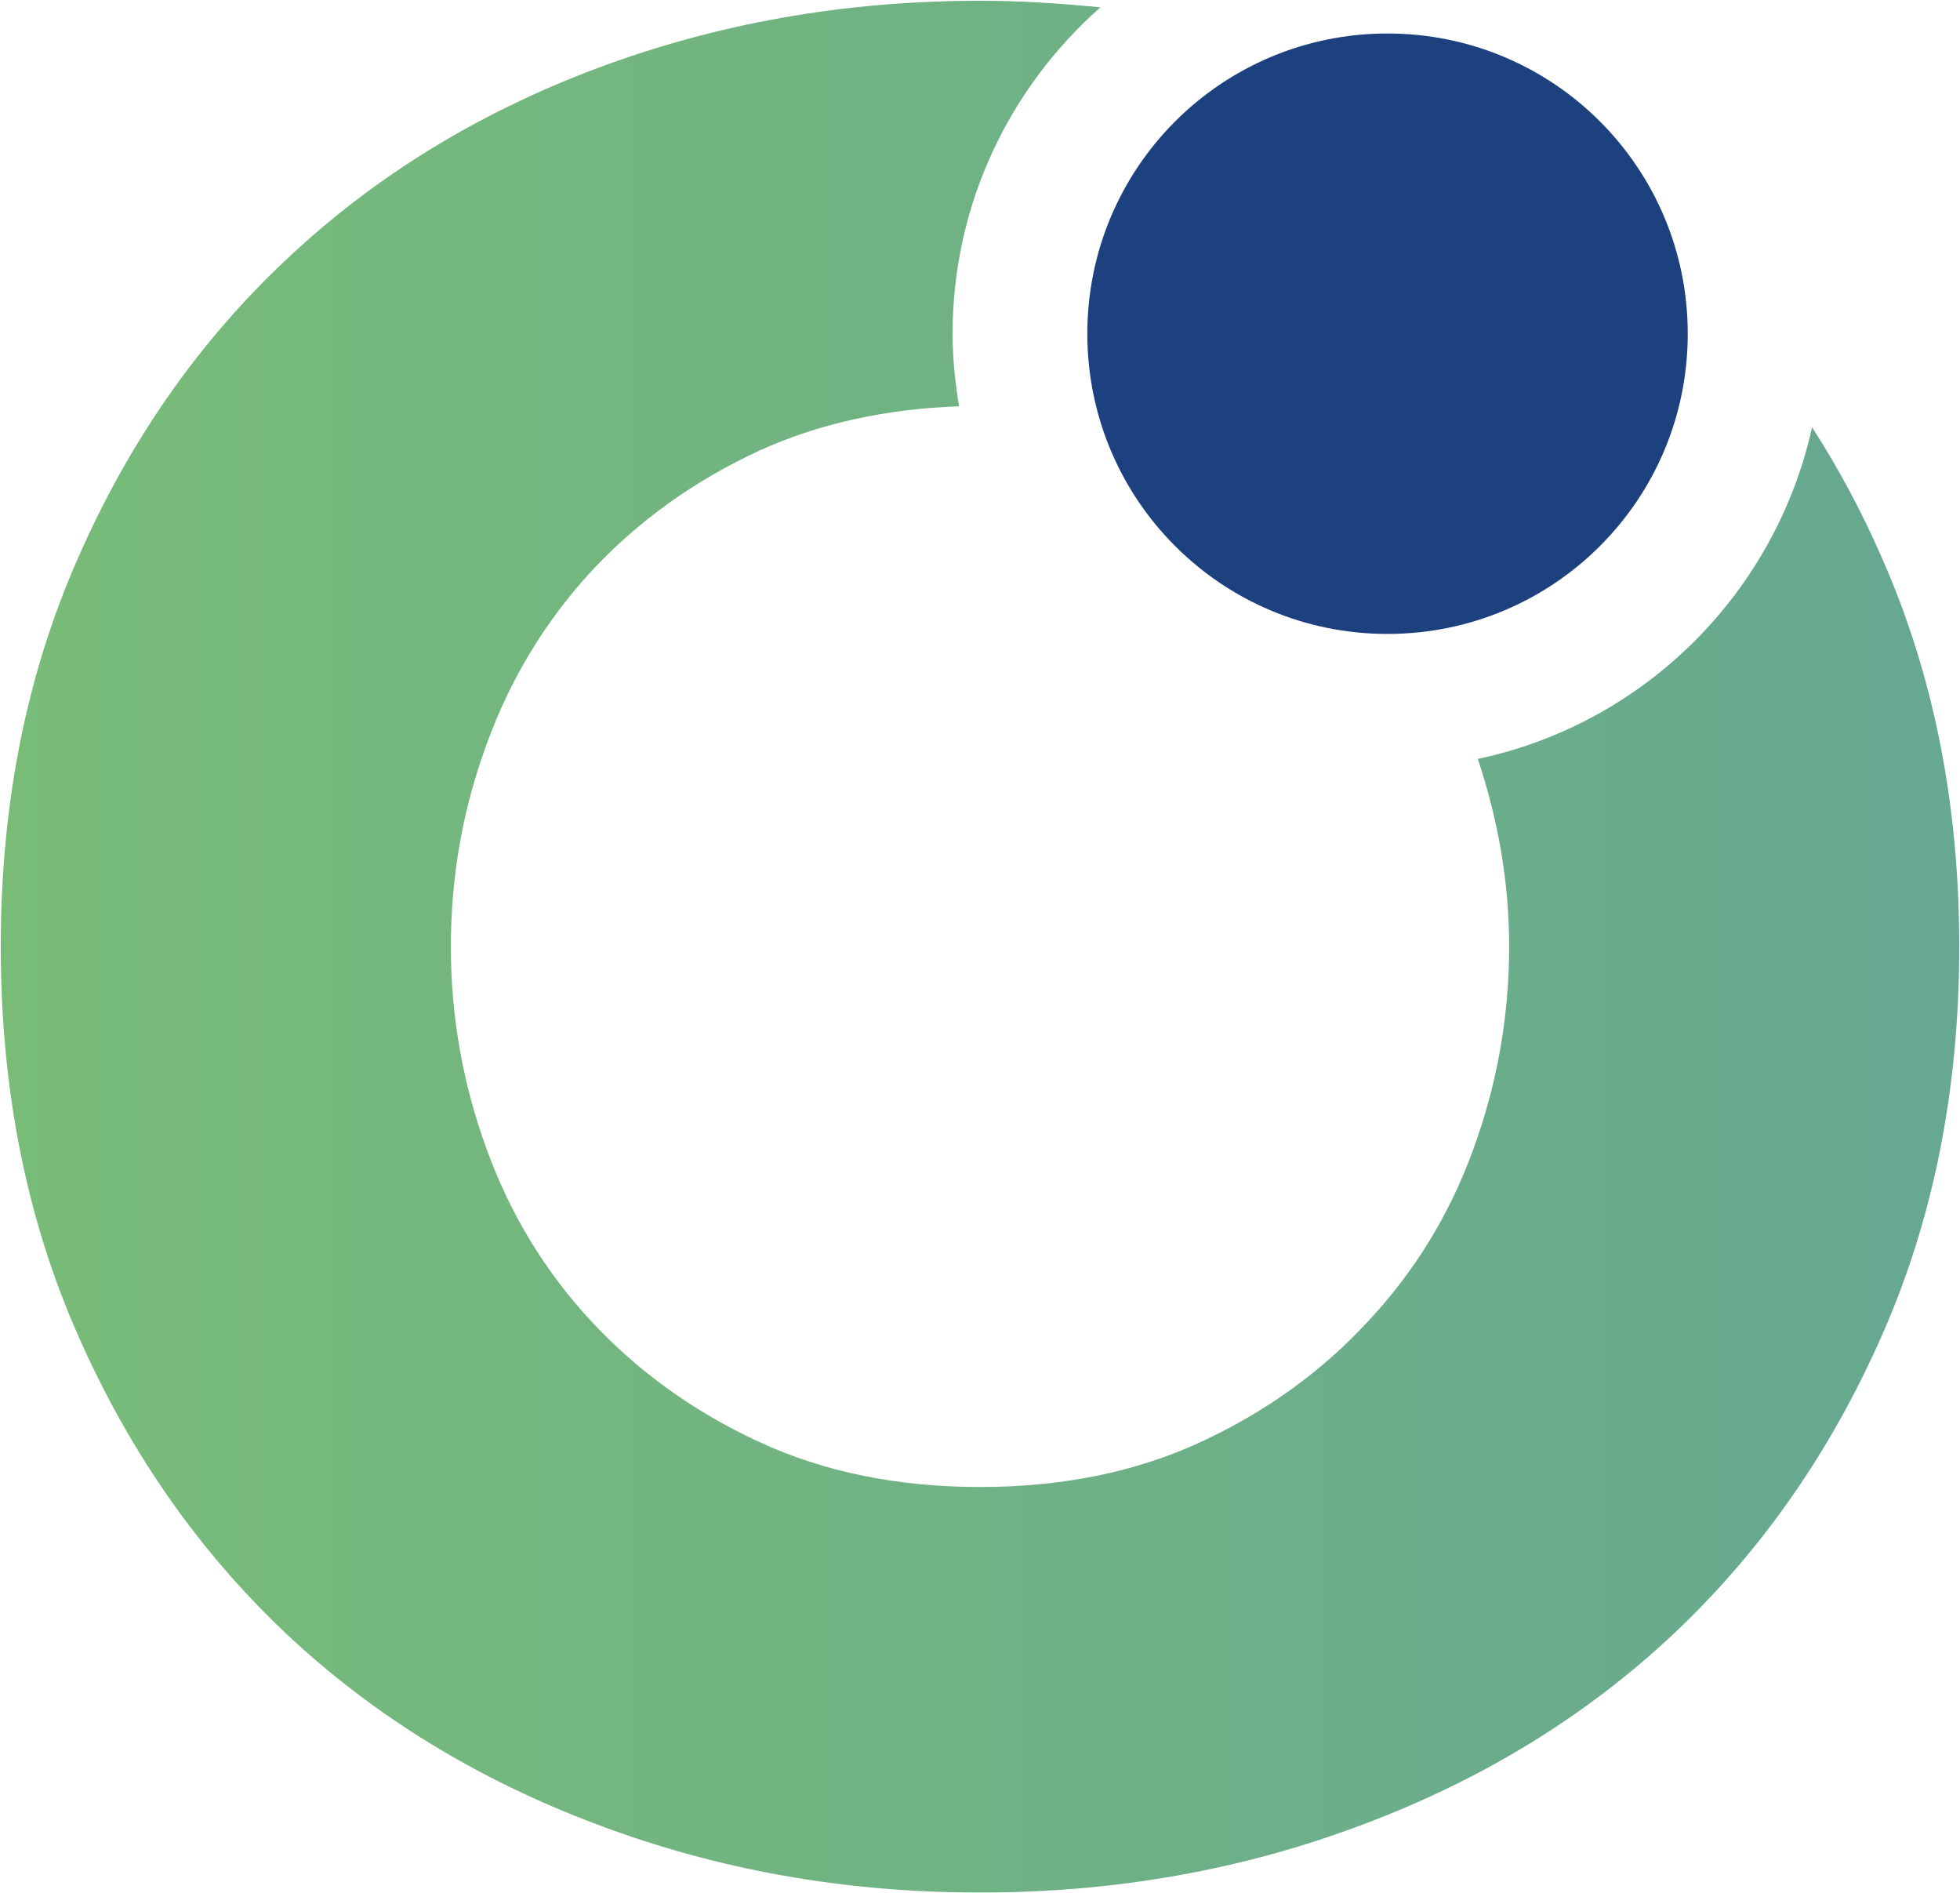
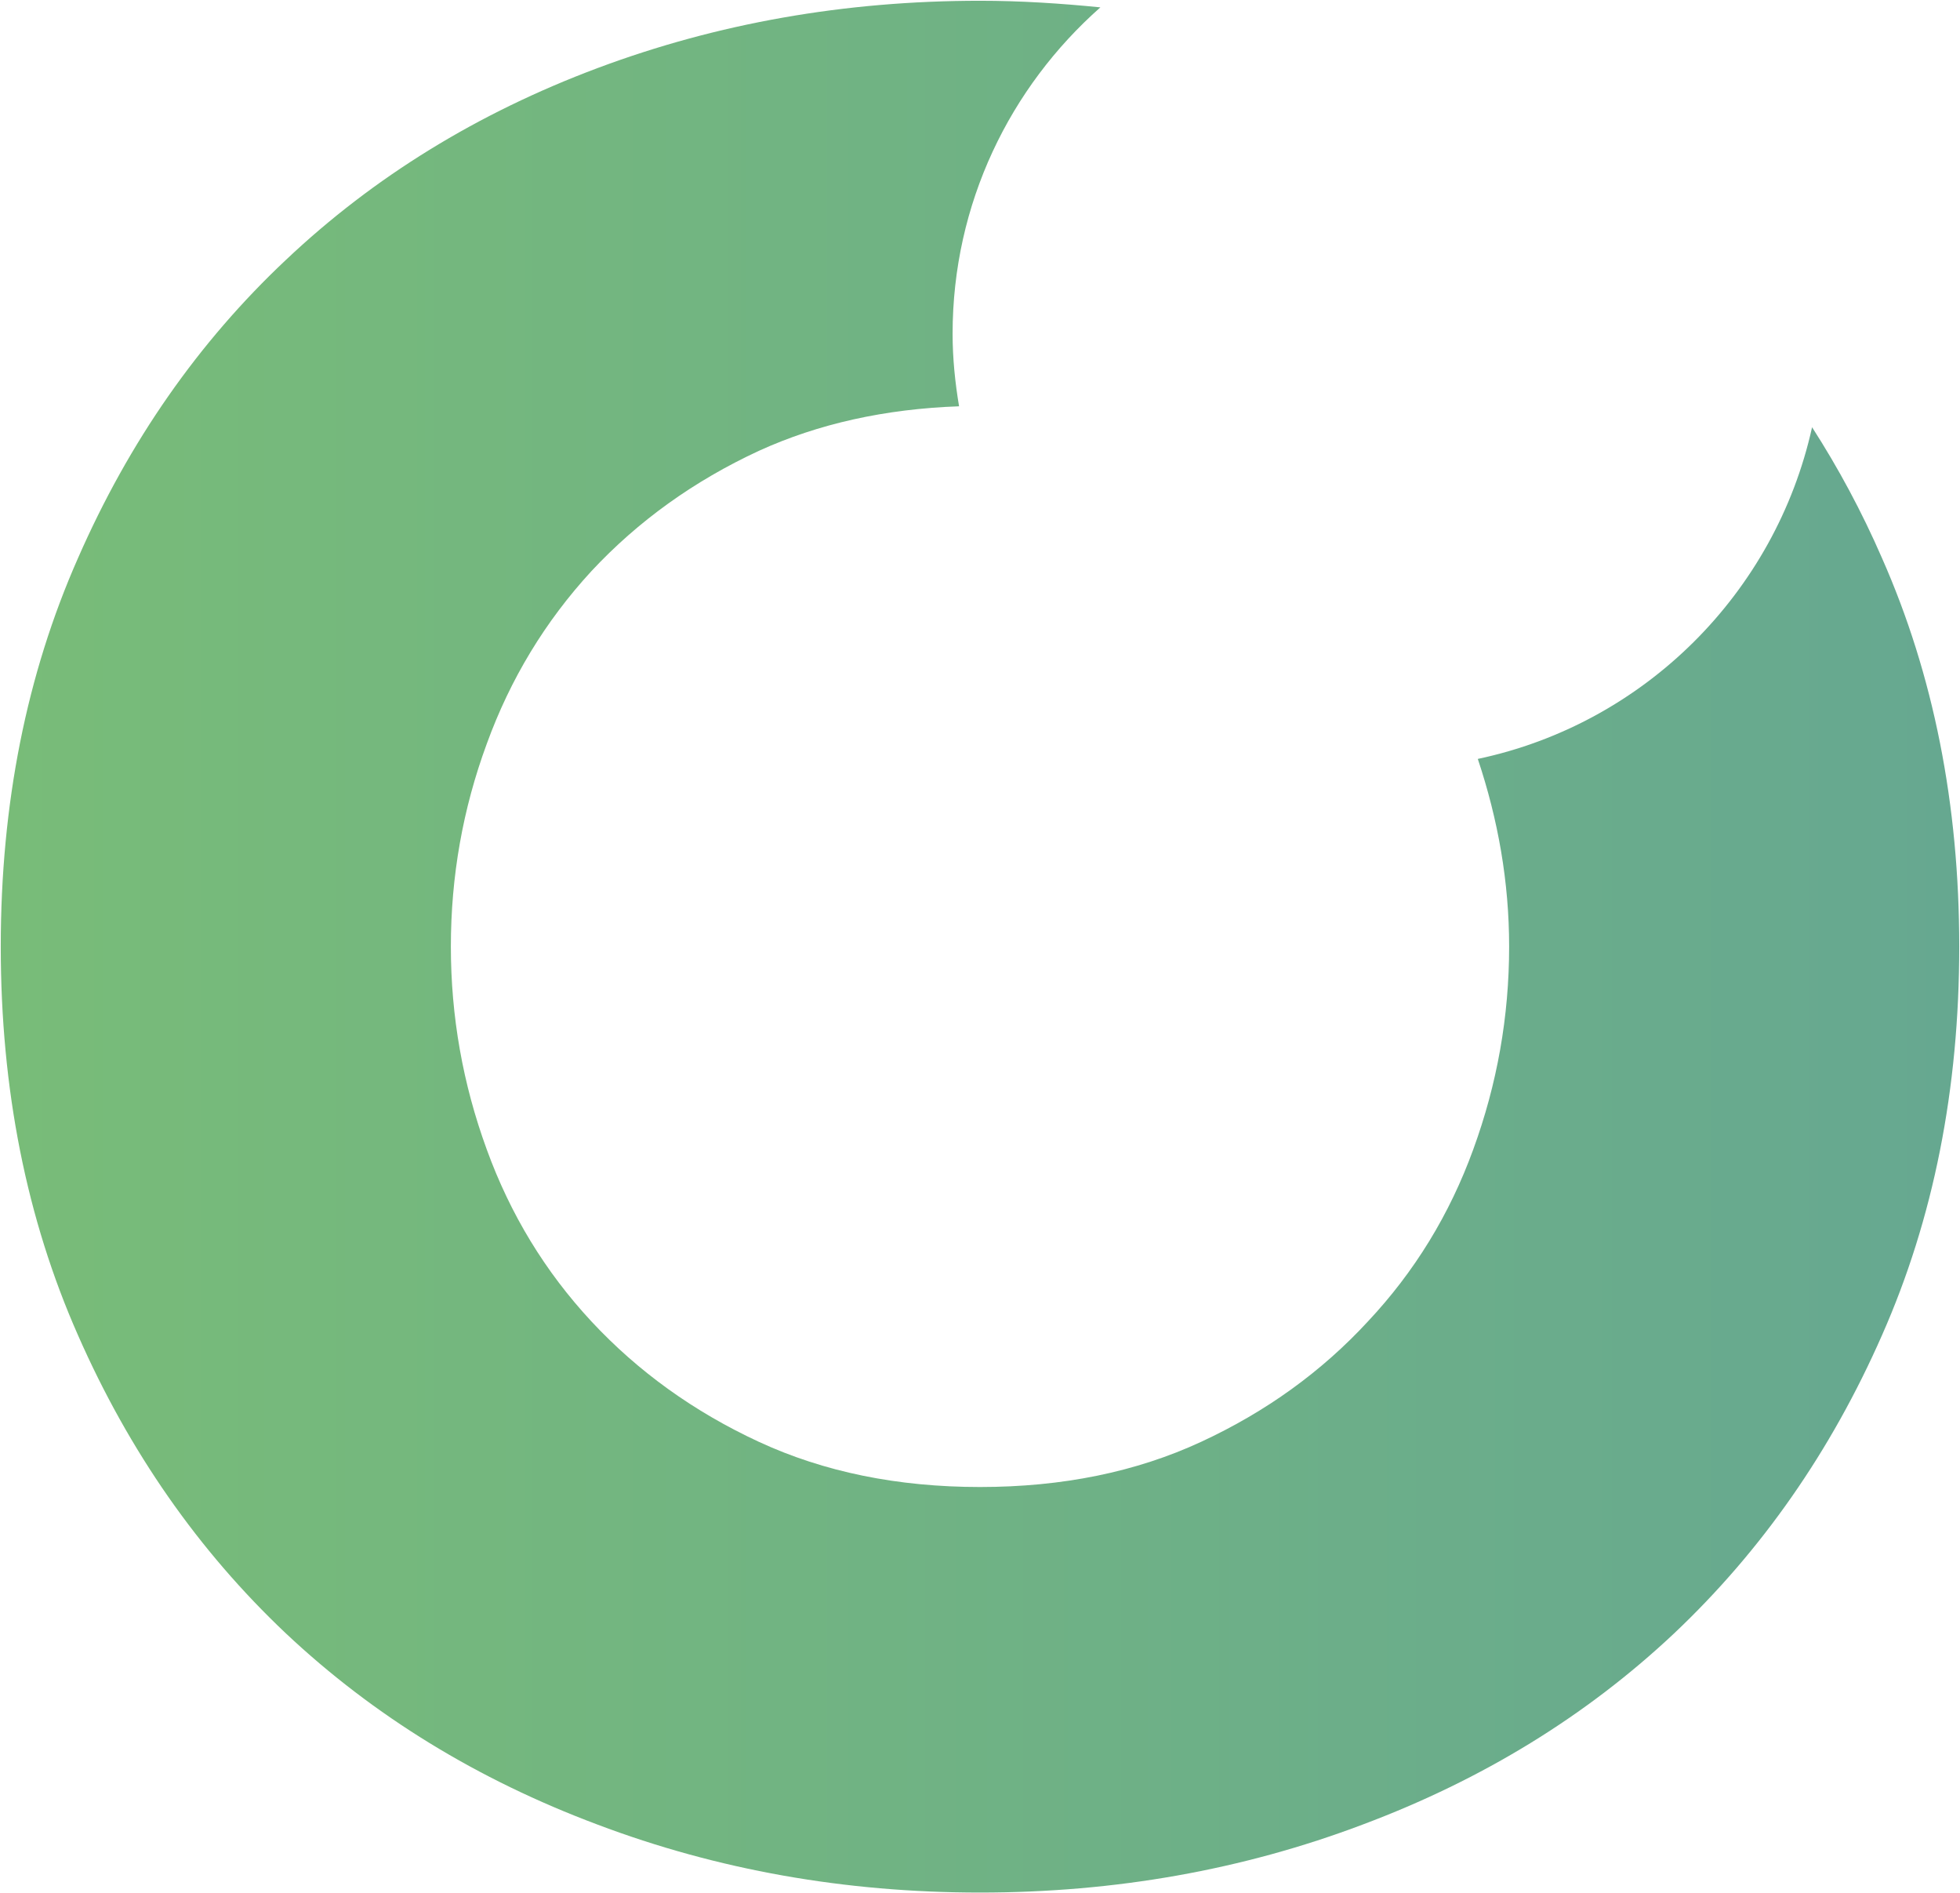
<svg xmlns="http://www.w3.org/2000/svg" version="1.2" viewBox="0 0 1545 1492" width="1545" height="1492">
  <defs>
    <linearGradient id="P" gradientUnits="userSpaceOnUse" />
    <linearGradient id="g1" x2="1" href="#P" gradientTransform="matrix(7877.045,0,0,7607.251,-518.583,-2654.821)">
      <stop stop-color="#7dc172" />
      <stop offset=".02" stop-color="#7dc172" />
      <stop offset=".45" stop-color="#5494a9" />
      <stop offset="1" stop-color="#20387b" />
    </linearGradient>
  </defs>
  <style>.a{fill:url(#g1)}.b{fill:#1d417f}</style>
  <path fill-rule="evenodd" class="a" d="m1483.5 439.8q60.9 137.7 60.9 306.2 0 168.6-60.9 306.3-60.3 137.1-163.9 235-103.7 97.5-245.4 150.6-141.8 53.6-301.7 53.6-159.8 0-301.6-53.6-141.8-53.1-245.5-150.6-103.6-97.9-163.9-235-60.9-137.7-60.9-306.3 0-168.5 60.9-306.2 60.3-137.6 163.9-235 103.7-98 245.5-151.1 141.8-53.1 301.6-53.1c32 0 64 2.1 94.9 5.2-71.2 62.9-116.5 154.6-116.5 257.2 0 19.6 2 38.7 5.1 57.2q-87.6 3.1-157.8 35.1-76.8 35.6-132 94.8-54.6 59.3-82.5 136.1-28.3 76.8-28.3 159.8 0 82.5 28.3 159.9 27.9 76.8 82.5 135.5 55.2 59.3 132 94.9 76.9 35.6 174.3 35.6 97.5 0 174.3-35.6 76.8-35.6 131.5-94.9 55.1-58.7 83-135.5 28.3-77.4 28.3-159.9c0-51-8.7-100-24.7-147.9 131.5-27.8 234.6-130.9 263.5-261.4 20.6 32 39.2 66.5 55.1 103.1z" />
-   <path fill-rule="evenodd" class="b" d="m1093.7 499.6c-130.8 0-236.6-105.7-236.6-236.6 0-130.8 105.8-236.6 236.6-236.6 130.9 0 236.7 105.8 236.7 236.6 0 130.9-105.8 236.6-236.7 236.6z" />
</svg>